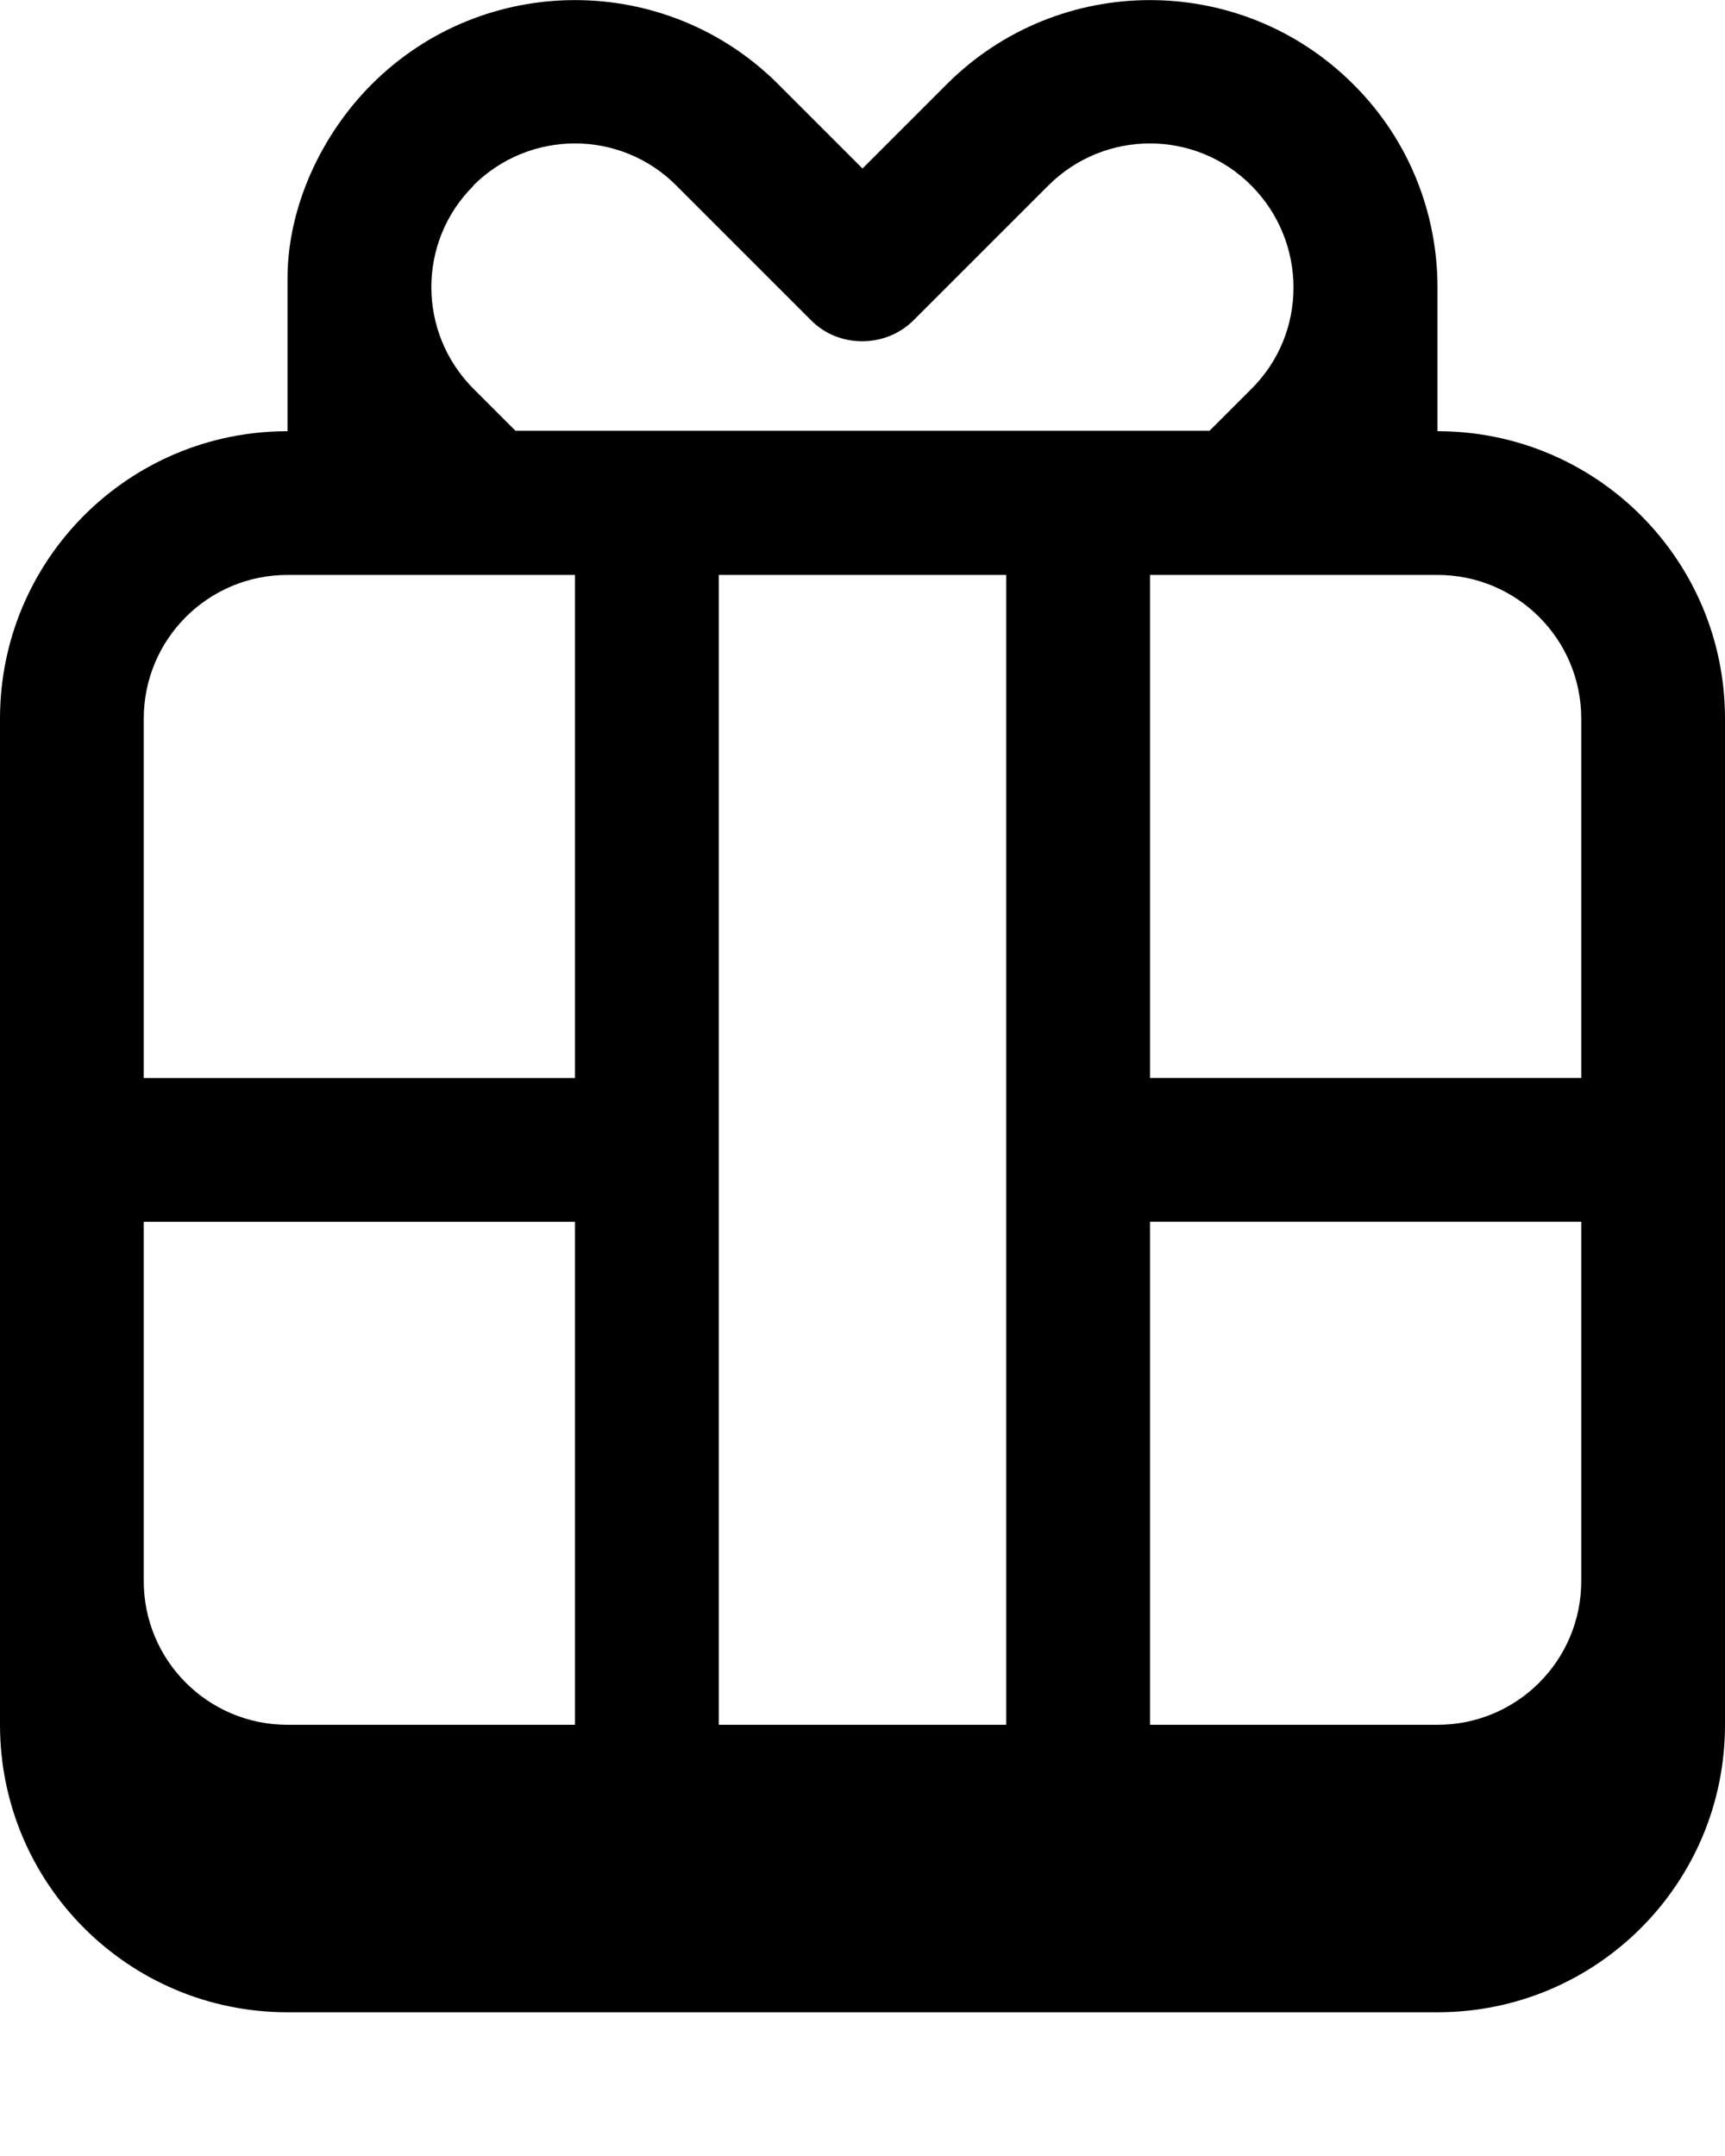
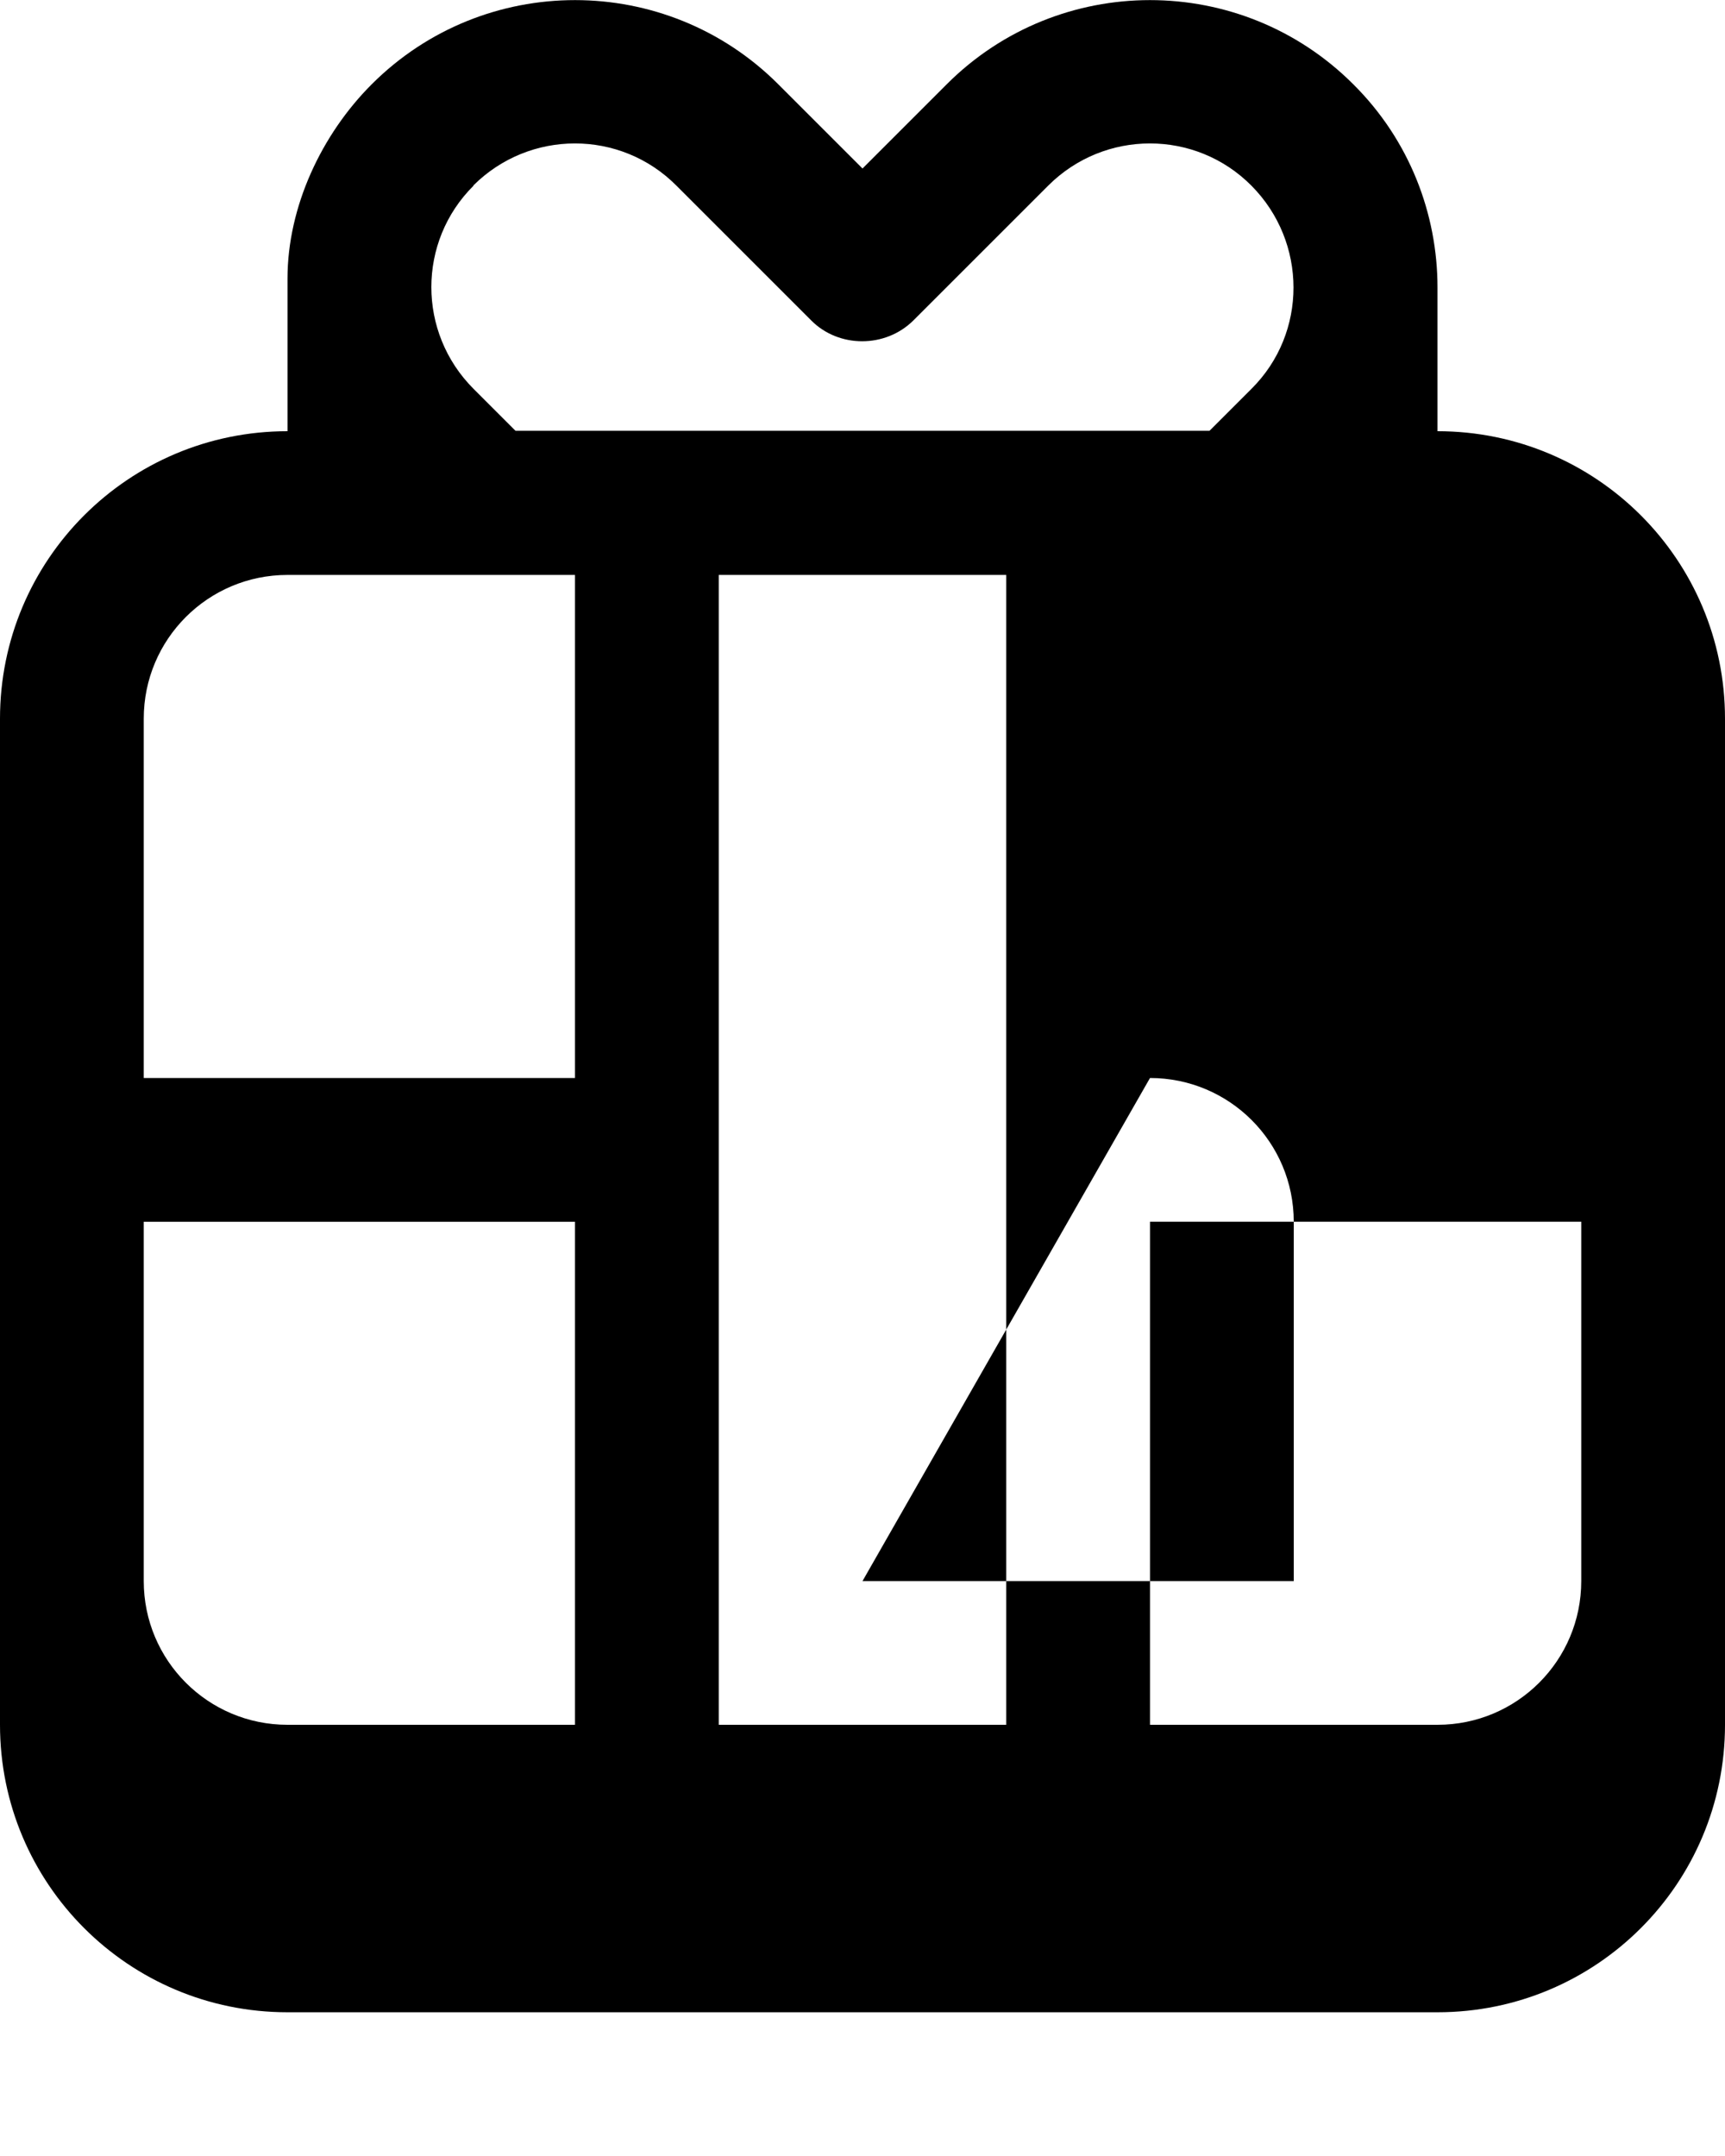
<svg xmlns="http://www.w3.org/2000/svg" viewBox="0 0 432 540">
-   <path fill="currentColor" d="M432 180c0-39.8-32.2-72-72-72l0-36c0-18.4-7-36.9-21.1-50.9-28.1-28.1-73.7-28.1-101.8 0L216 42.2 194.9 21.1C166.8-7 121.2-7 93.1 21.1 80.5 33.7 72 51.8 72 69.8L72 108c-39.8 0-72 32.2-72 72L0 432c0 39.8 32.2 72 72 72l288 0c39.8 0 72-32.2 72-72l0-252zM118.5 46.5c14.1-14.1 36.9-14.1 50.9 0l33.8 33.8c6.9 6.9 18.5 6.9 25.5 0l33.8-33.8c14.1-14.1 36.9-14.1 50.9 0s14.1 36.9 0 50.9l-10.5 10.5-173.8 0-10.5-10.5c-14.1-14.1-14.1-36.9 0-50.9zM72 144l72 0 0 126-108 0 0-90c0-19.9 16.1-36 36-36zm72 162l0 126-72 0c-19.9 0-36-16.1-36-36l0-90 108 0zM252 144l0 288-72 0 0-288 72 0zm36 126l0-126 72 0c19.9 0 36 16.1 36 36l0 90-108 0zm0 36l108 0 0 90c0 19.9-16.1 36-36 36l-72 0 0-126z" />
+   <path fill="currentColor" d="M432 180c0-39.8-32.2-72-72-72l0-36c0-18.4-7-36.9-21.1-50.9-28.1-28.1-73.7-28.1-101.8 0L216 42.2 194.9 21.1C166.8-7 121.2-7 93.1 21.1 80.5 33.7 72 51.8 72 69.8L72 108c-39.8 0-72 32.2-72 72L0 432c0 39.8 32.2 72 72 72l288 0c39.8 0 72-32.2 72-72l0-252zM118.5 46.5c14.1-14.1 36.9-14.1 50.9 0l33.8 33.8c6.9 6.9 18.5 6.9 25.5 0l33.8-33.8c14.1-14.1 36.9-14.1 50.9 0s14.1 36.9 0 50.9l-10.5 10.5-173.8 0-10.5-10.5c-14.1-14.1-14.1-36.9 0-50.9zM72 144l72 0 0 126-108 0 0-90c0-19.9 16.1-36 36-36zm72 162l0 126-72 0c-19.9 0-36-16.1-36-36l0-90 108 0zM252 144l0 288-72 0 0-288 72 0zm36 126c19.9 0 36 16.1 36 36l0 90-108 0zm0 36l108 0 0 90c0 19.9-16.1 36-36 36l-72 0 0-126z" />
</svg>